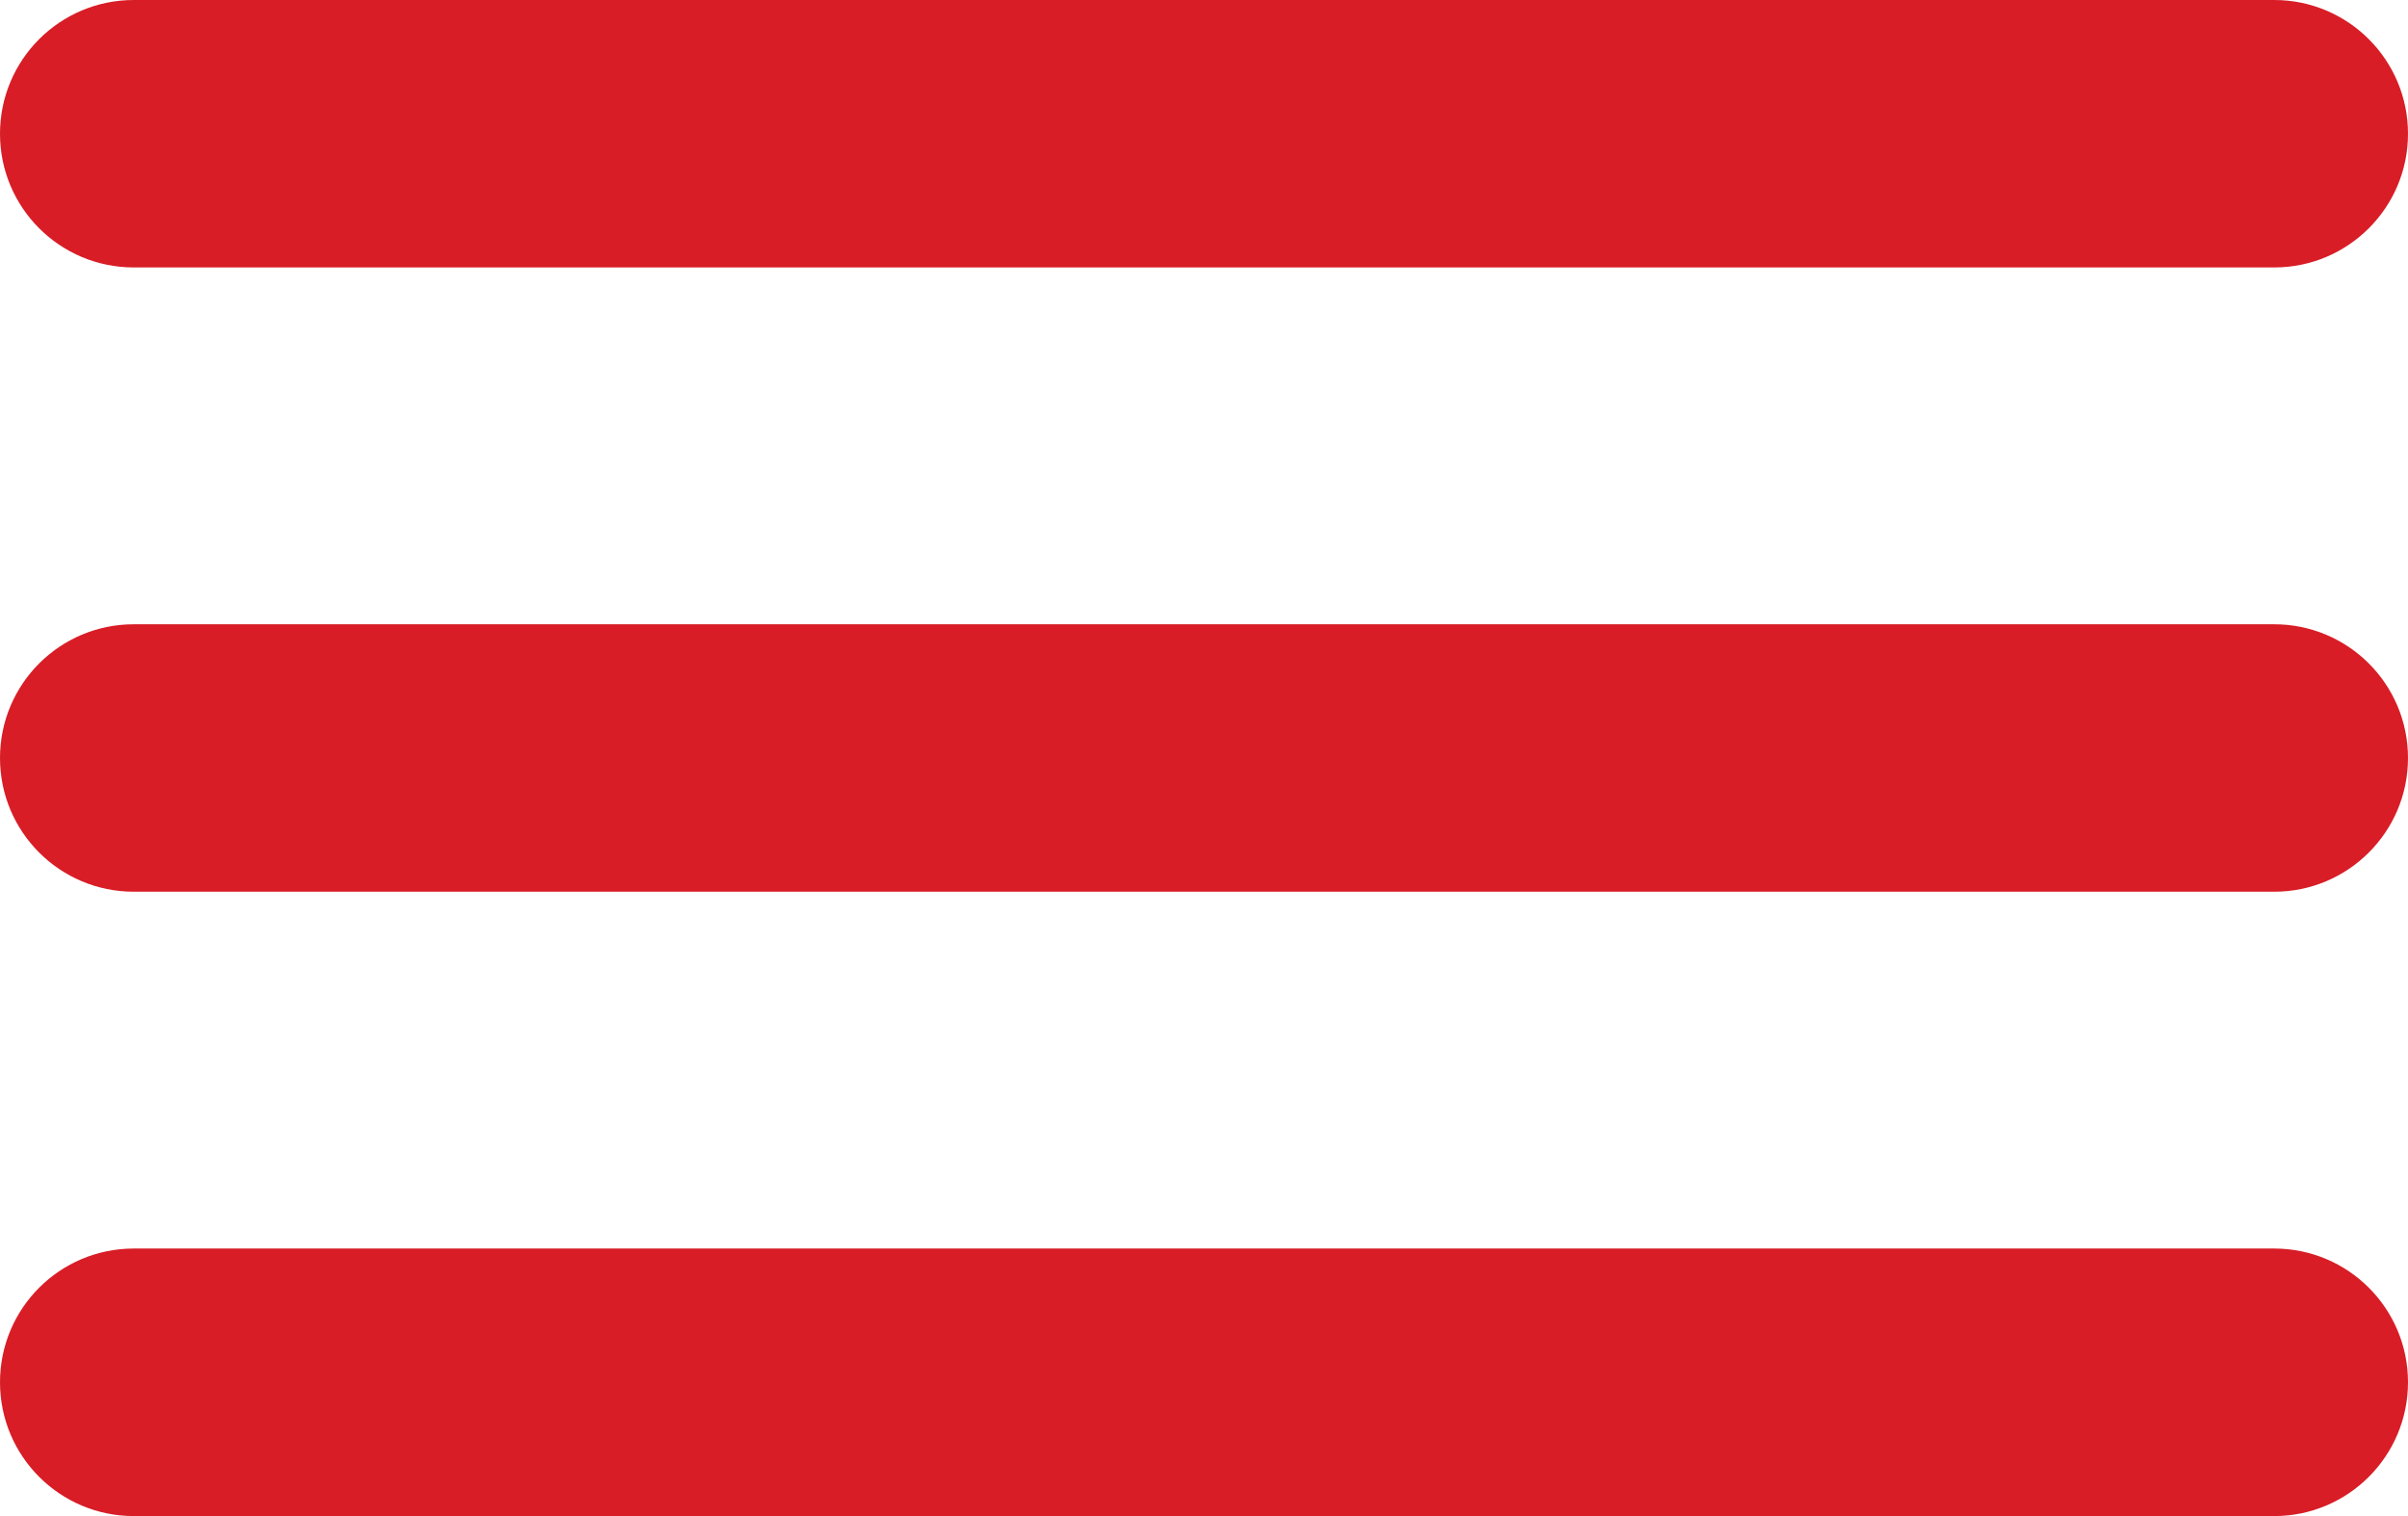
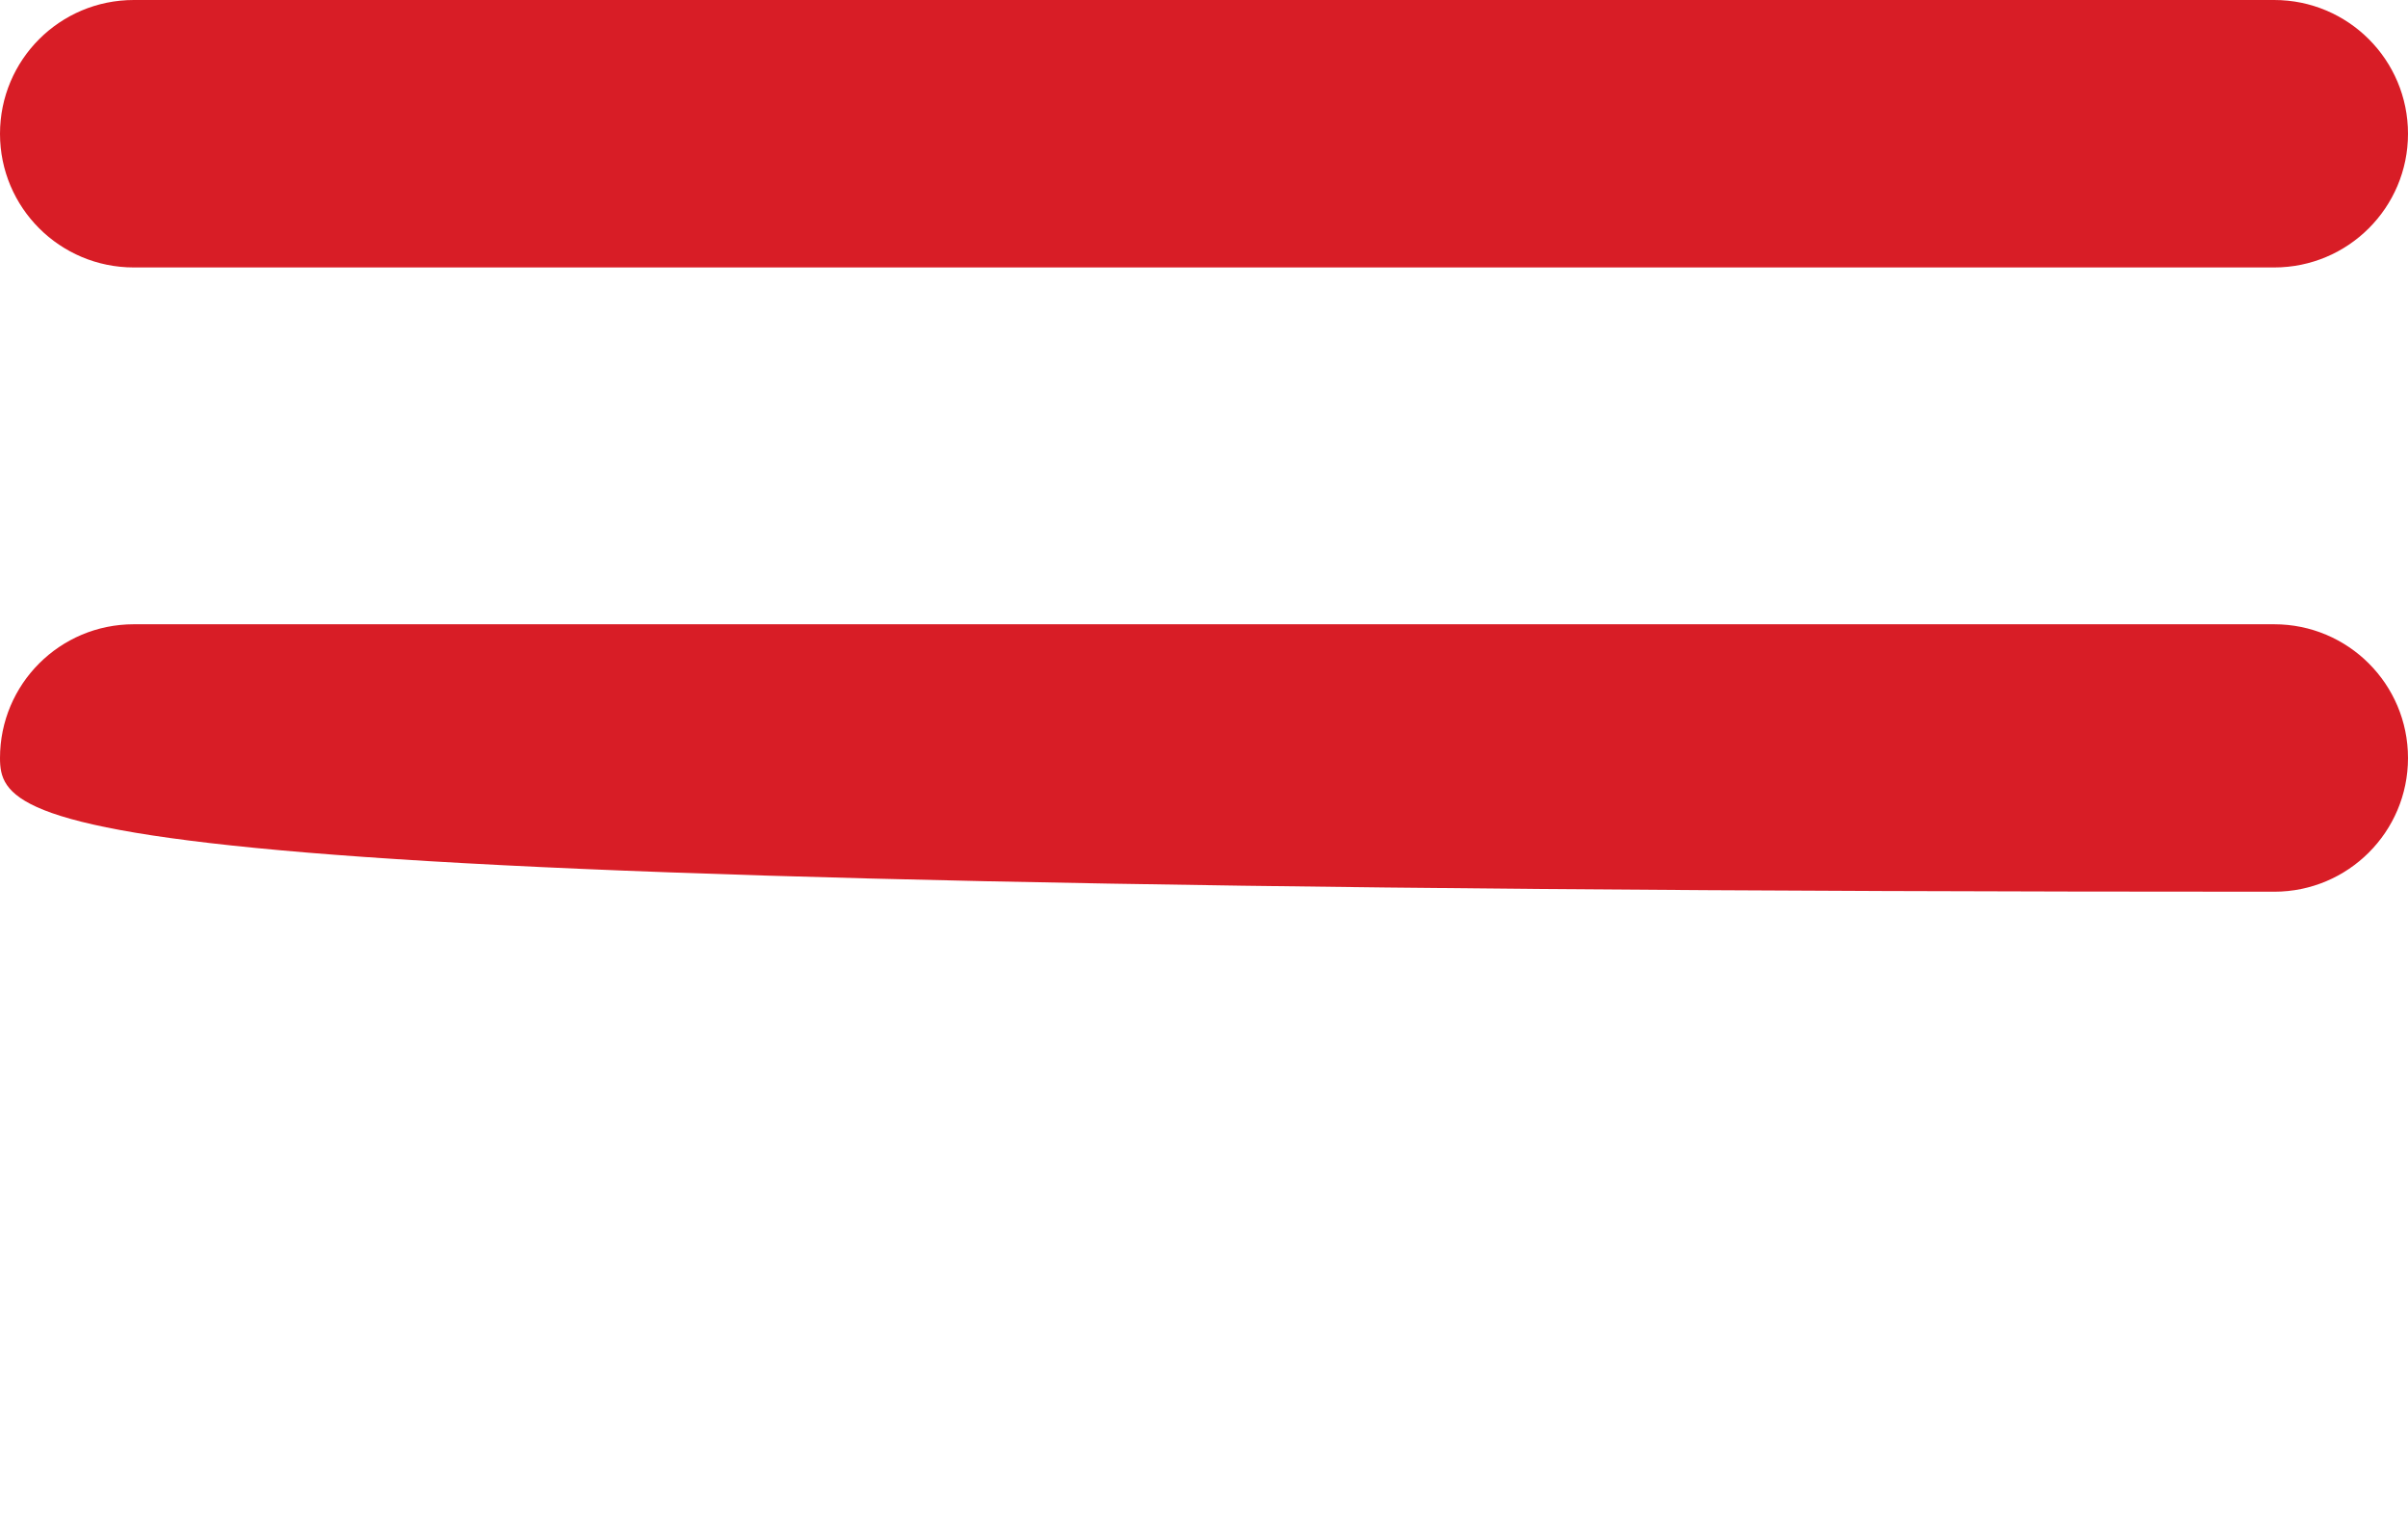
<svg xmlns="http://www.w3.org/2000/svg" width="27px" height="17px">
  <path fill-rule="evenodd" fill="#d81d26" d="M1.500,-0.000 L25.500,-0.000 C26.328,-0.000 27.000,0.671 27.000,1.500 C27.000,2.328 26.328,2.999 25.500,2.999 L1.500,2.999 C0.671,2.999 -0.000,2.328 -0.000,1.500 C-0.000,0.671 0.671,-0.000 1.500,-0.000 Z" />
-   <path fill-rule="evenodd" fill="#d81d26" d="M1.500,7.000 L25.500,7.000 C26.328,7.000 27.000,7.671 27.000,8.500 C27.000,9.328 26.328,9.999 25.500,9.999 L1.500,9.999 C0.671,9.999 -0.000,9.328 -0.000,8.500 C-0.000,7.671 0.671,7.000 1.500,7.000 Z" />
-   <path fill-rule="evenodd" fill="#d81d26" d="M1.500,14.000 L25.500,14.000 C26.328,14.000 27.000,14.671 27.000,15.500 C27.000,16.328 26.328,17.000 25.500,17.000 L1.500,17.000 C0.671,17.000 -0.000,16.328 -0.000,15.500 C-0.000,14.671 0.671,14.000 1.500,14.000 Z" />
+   <path fill-rule="evenodd" fill="#d81d26" d="M1.500,7.000 L25.500,7.000 C26.328,7.000 27.000,7.671 27.000,8.500 C27.000,9.328 26.328,9.999 25.500,9.999 C0.671,9.999 -0.000,9.328 -0.000,8.500 C-0.000,7.671 0.671,7.000 1.500,7.000 Z" />
</svg>